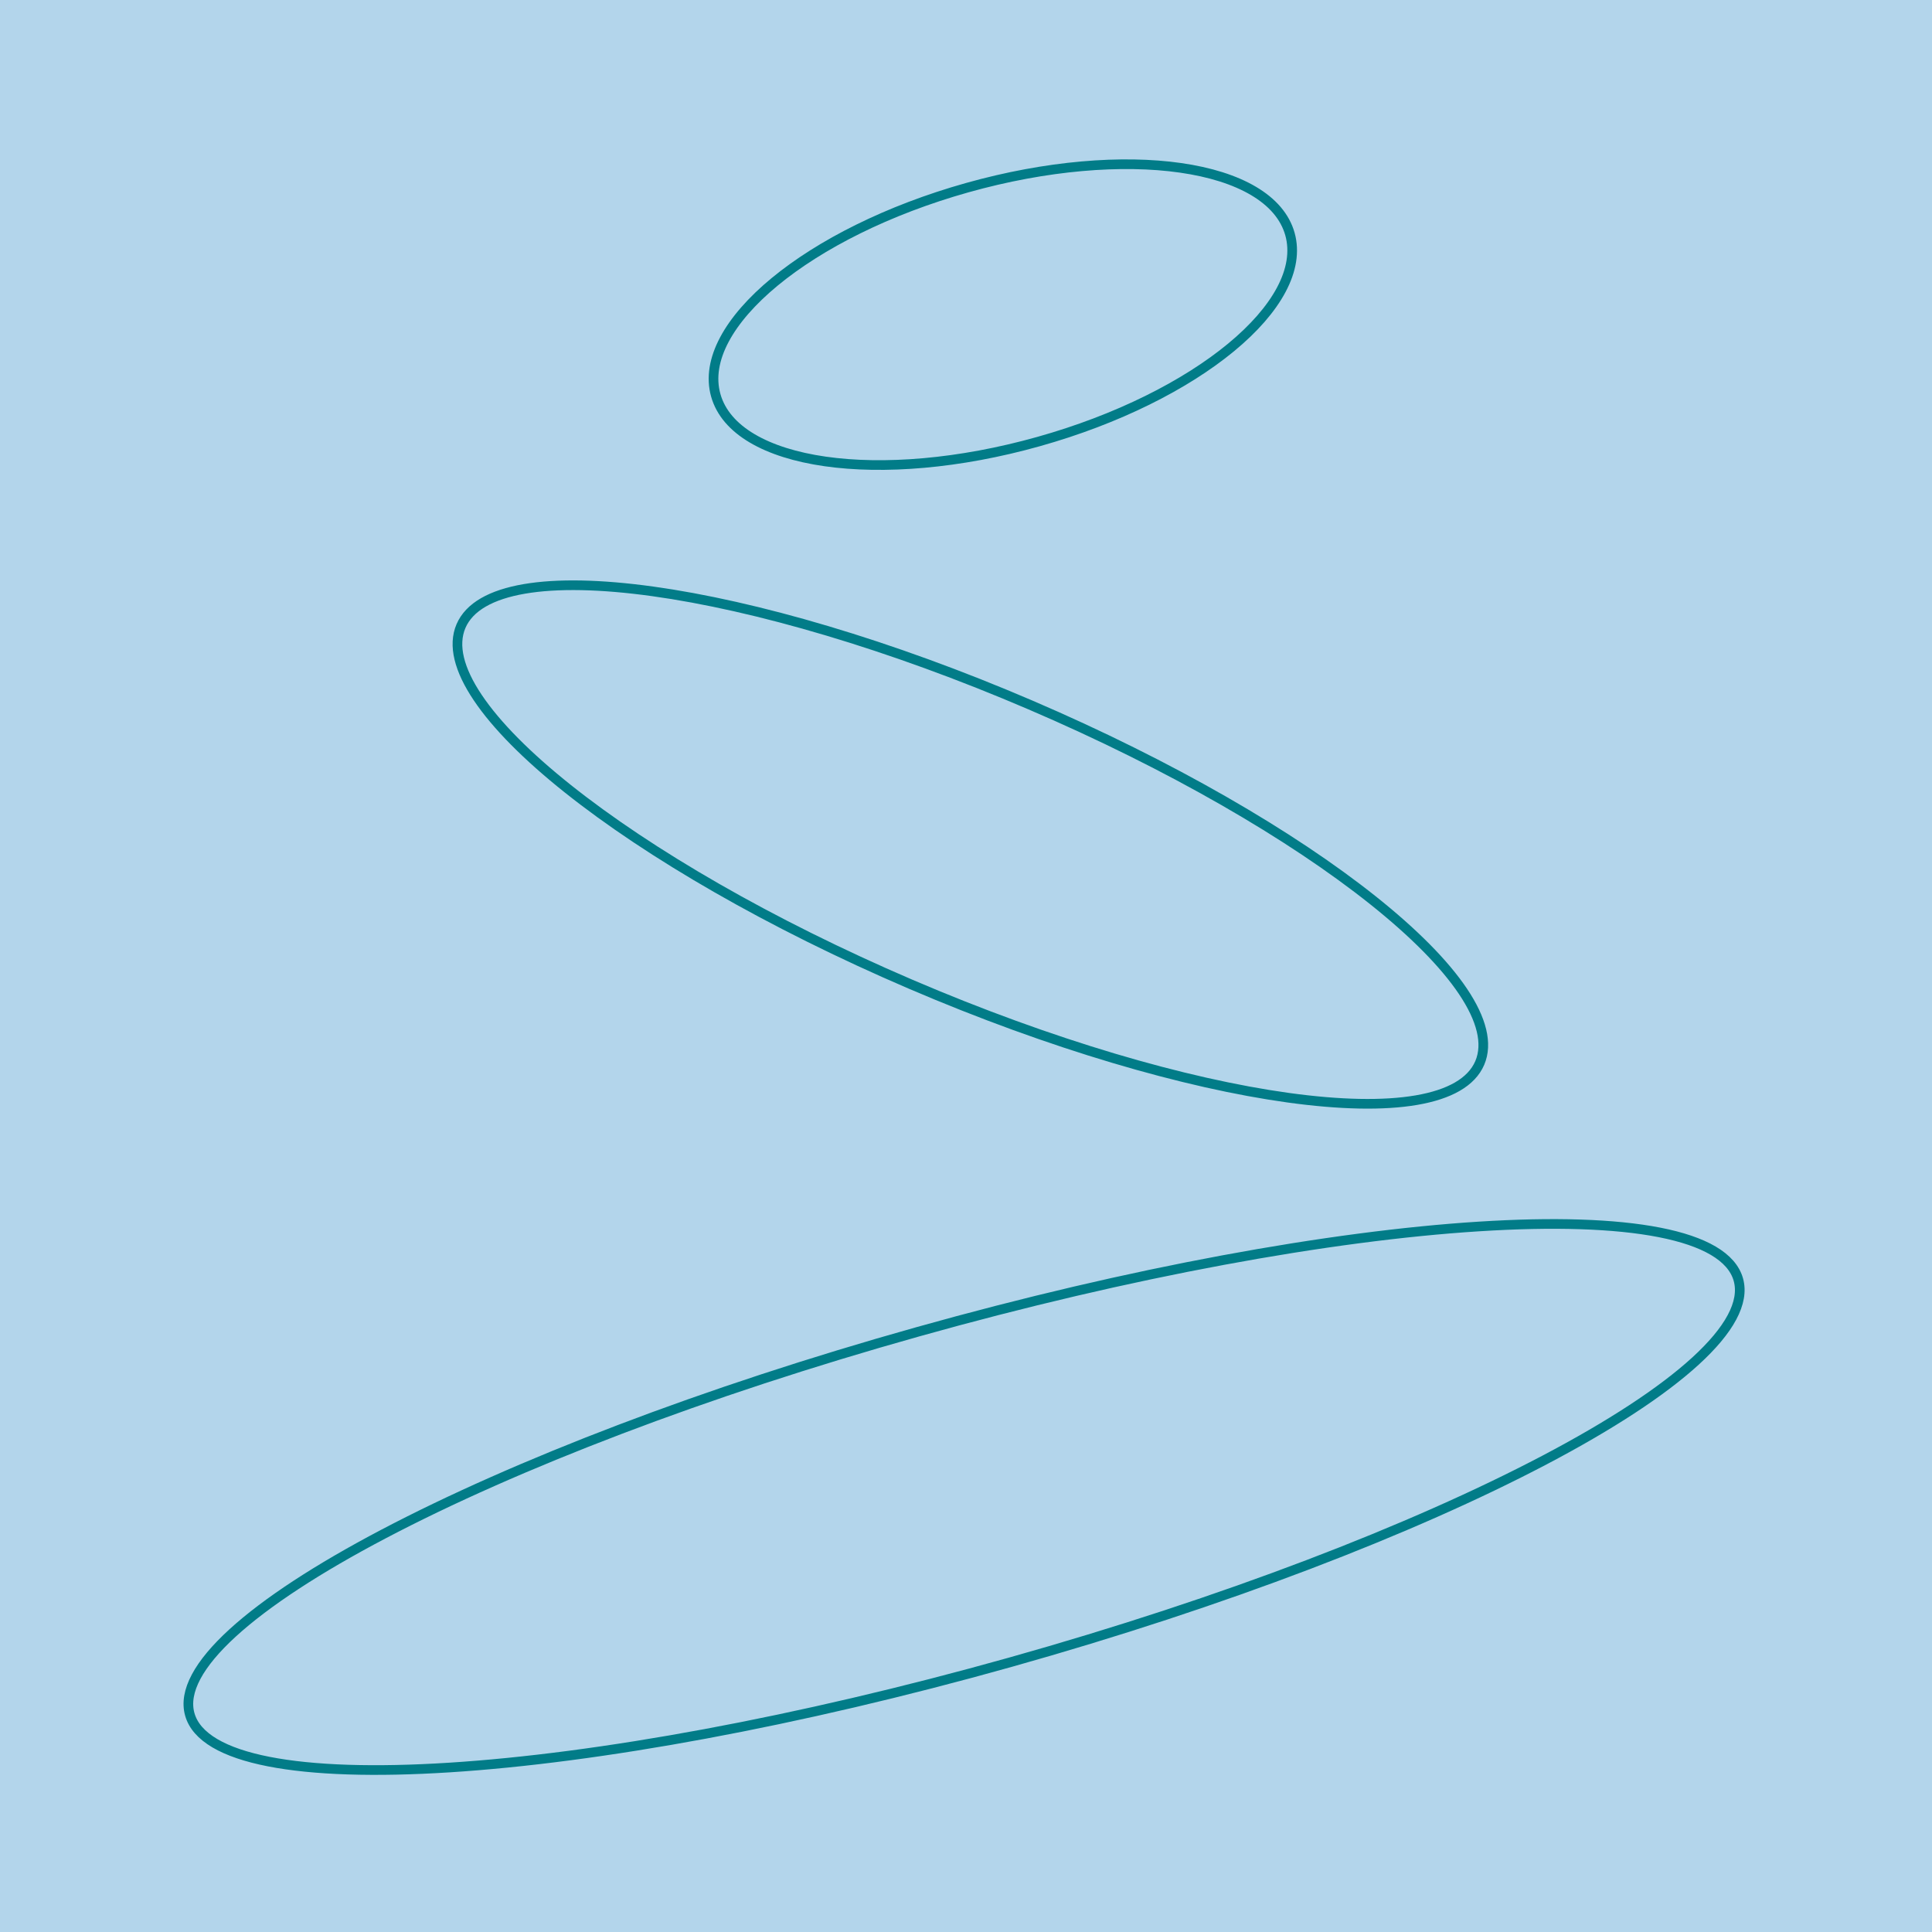
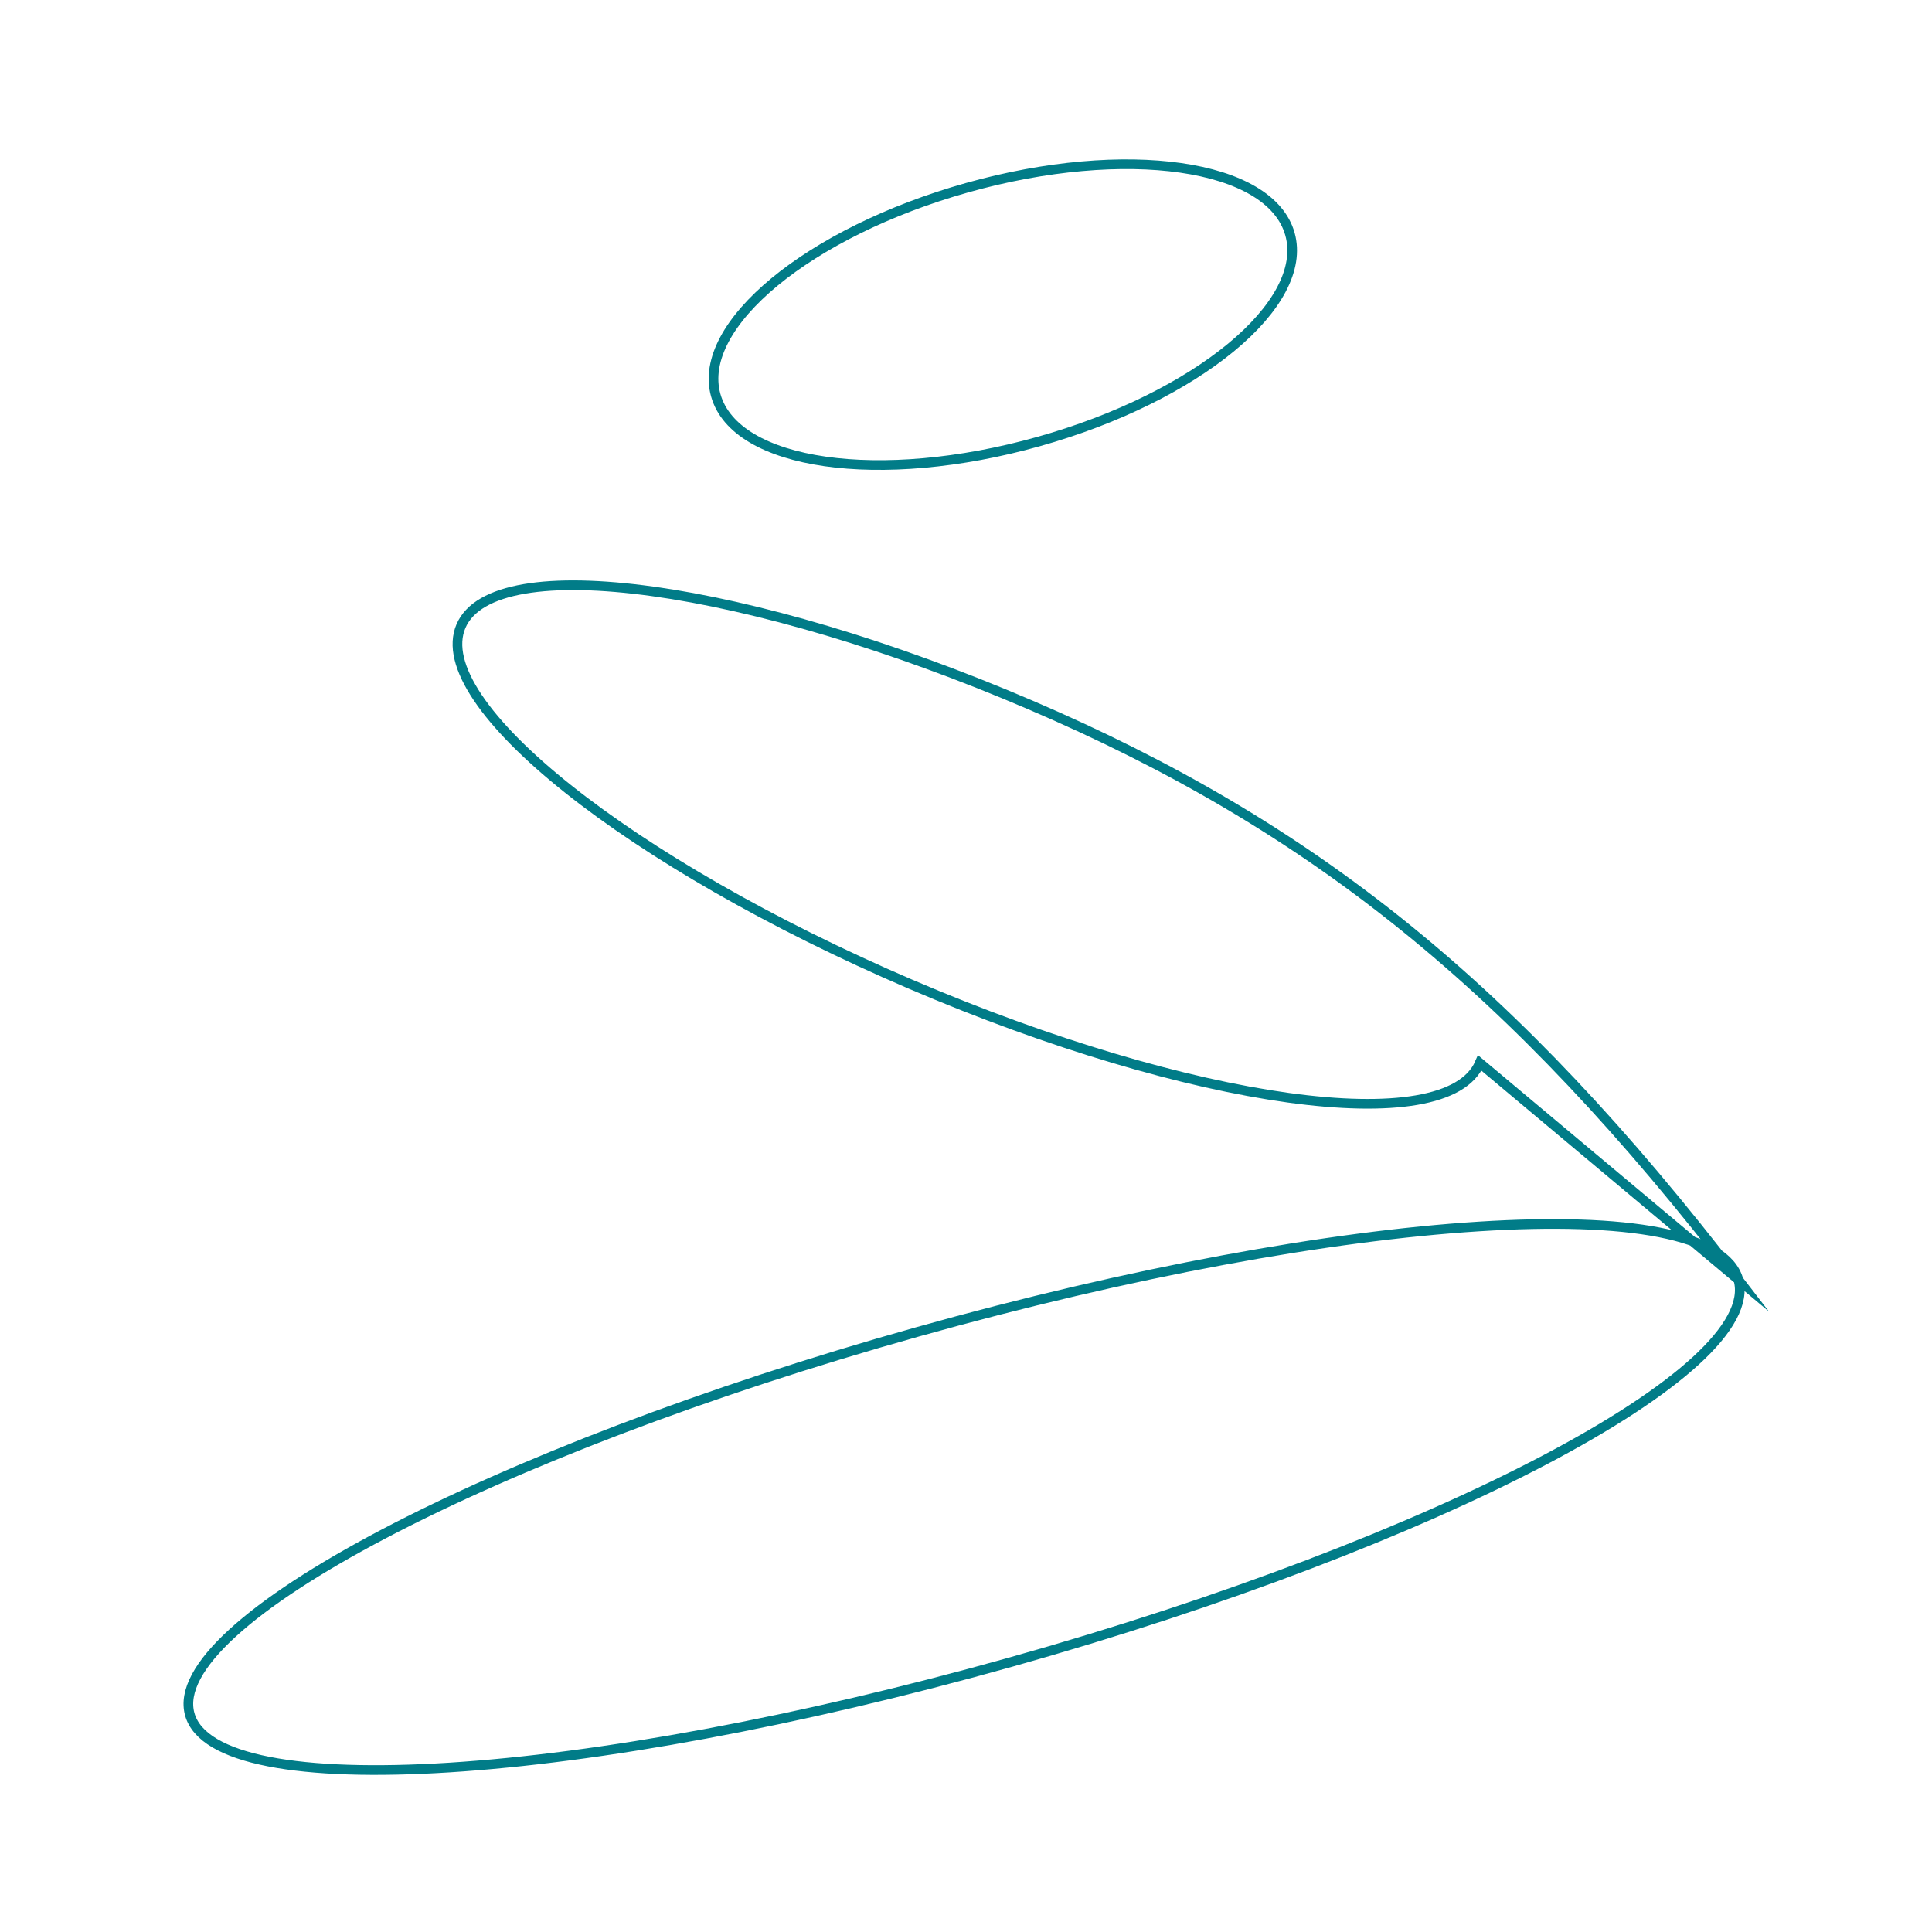
<svg xmlns="http://www.w3.org/2000/svg" width="400" height="400" viewBox="0 0 400 400" fill="none">
-   <rect width="400" height="400" fill="#B3D5EB" />
-   <path d="M359.908 264.933C354.609 246.038 278.526 250.884 189.998 275.742C101.454 300.584 33.993 336.057 39.292 354.936C44.591 373.831 120.673 369.002 209.201 344.143C297.729 319.285 365.207 283.828 359.908 264.933ZM306.366 220.078C313.205 204.1 271.542 170.912 213.301 145.94C155.06 120.968 102.297 113.66 95.442 129.622C88.604 145.584 130.267 178.771 188.508 203.76C246.748 228.731 299.512 236.04 306.366 220.078ZM267.069 48.451C262.986 33.931 233.071 29.637 200.24 38.858C167.425 48.078 144.106 67.314 148.19 81.833C152.257 96.353 182.171 100.647 215.003 91.427C247.834 82.222 271.153 62.971 267.069 48.451Z" stroke="#017C88" stroke-width="2" stroke-miterlimit="10" />
+   <path d="M359.908 264.933C354.609 246.038 278.526 250.884 189.998 275.742C101.454 300.584 33.993 336.057 39.292 354.936C44.591 373.831 120.673 369.002 209.201 344.143C297.729 319.285 365.207 283.828 359.908 264.933ZC313.205 204.1 271.542 170.912 213.301 145.94C155.06 120.968 102.297 113.66 95.442 129.622C88.604 145.584 130.267 178.771 188.508 203.76C246.748 228.731 299.512 236.04 306.366 220.078ZM267.069 48.451C262.986 33.931 233.071 29.637 200.24 38.858C167.425 48.078 144.106 67.314 148.19 81.833C152.257 96.353 182.171 100.647 215.003 91.427C247.834 82.222 271.153 62.971 267.069 48.451Z" stroke="#017C88" stroke-width="2" stroke-miterlimit="10" />
</svg>